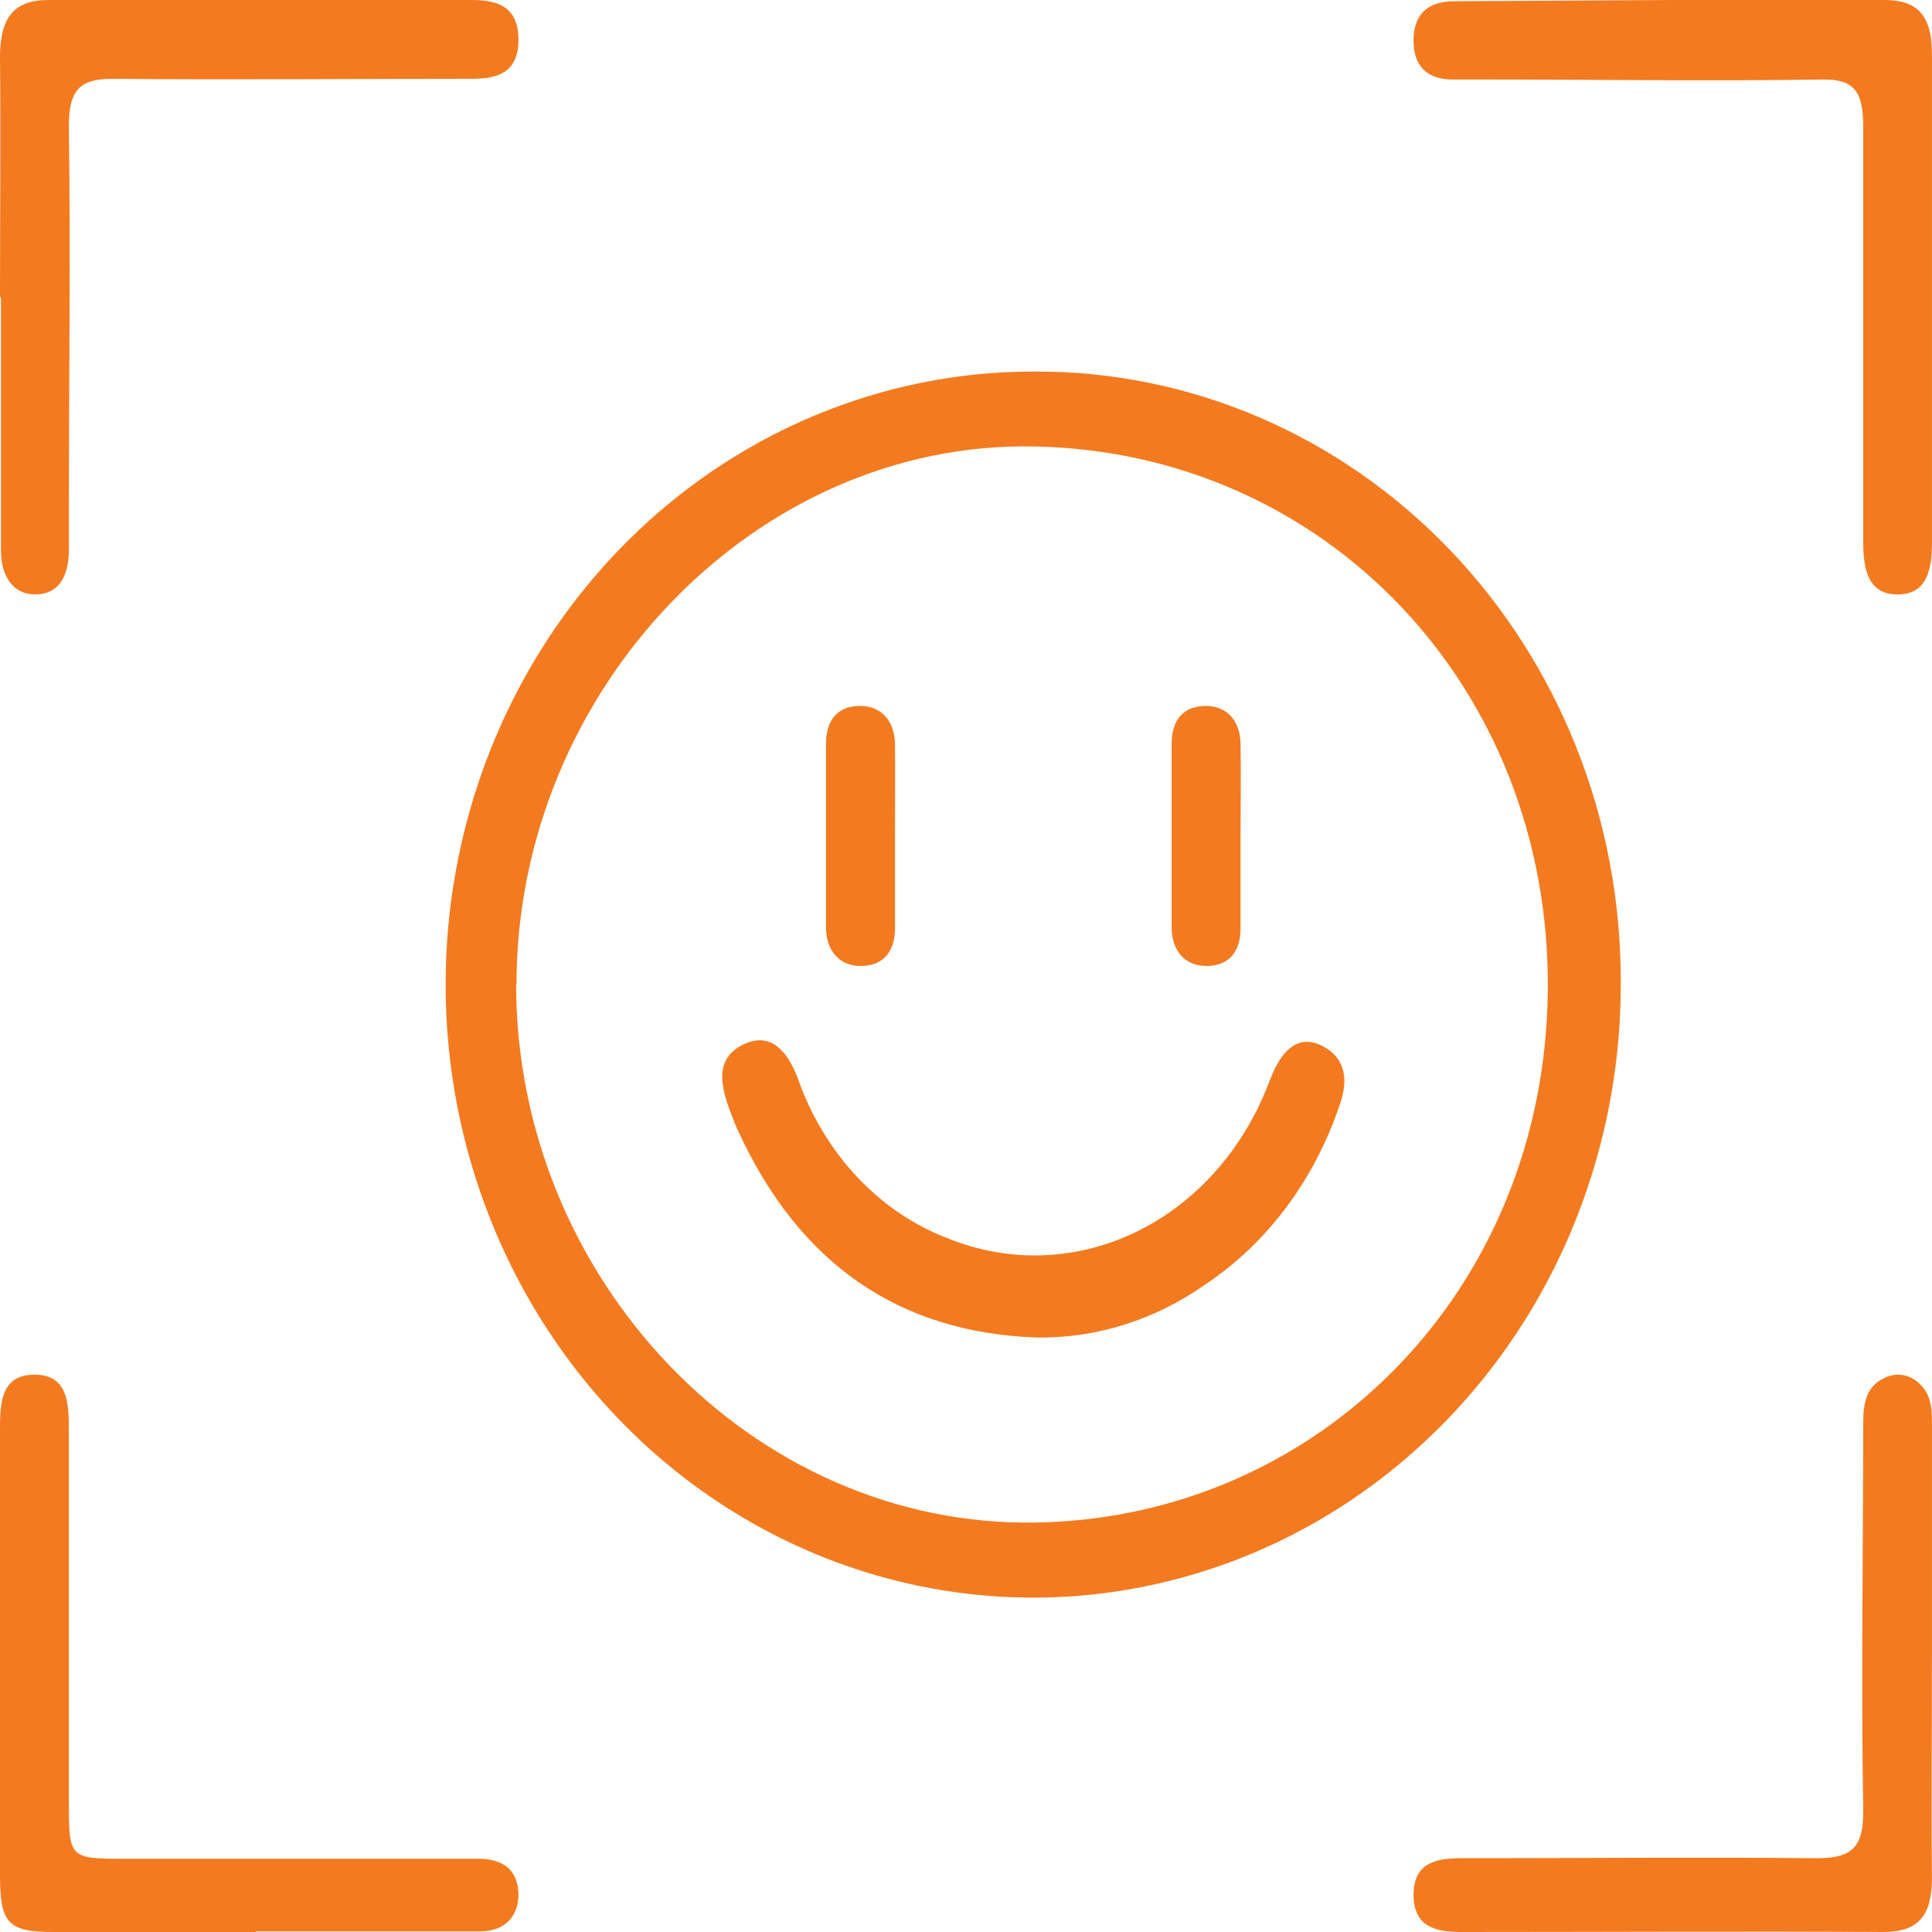
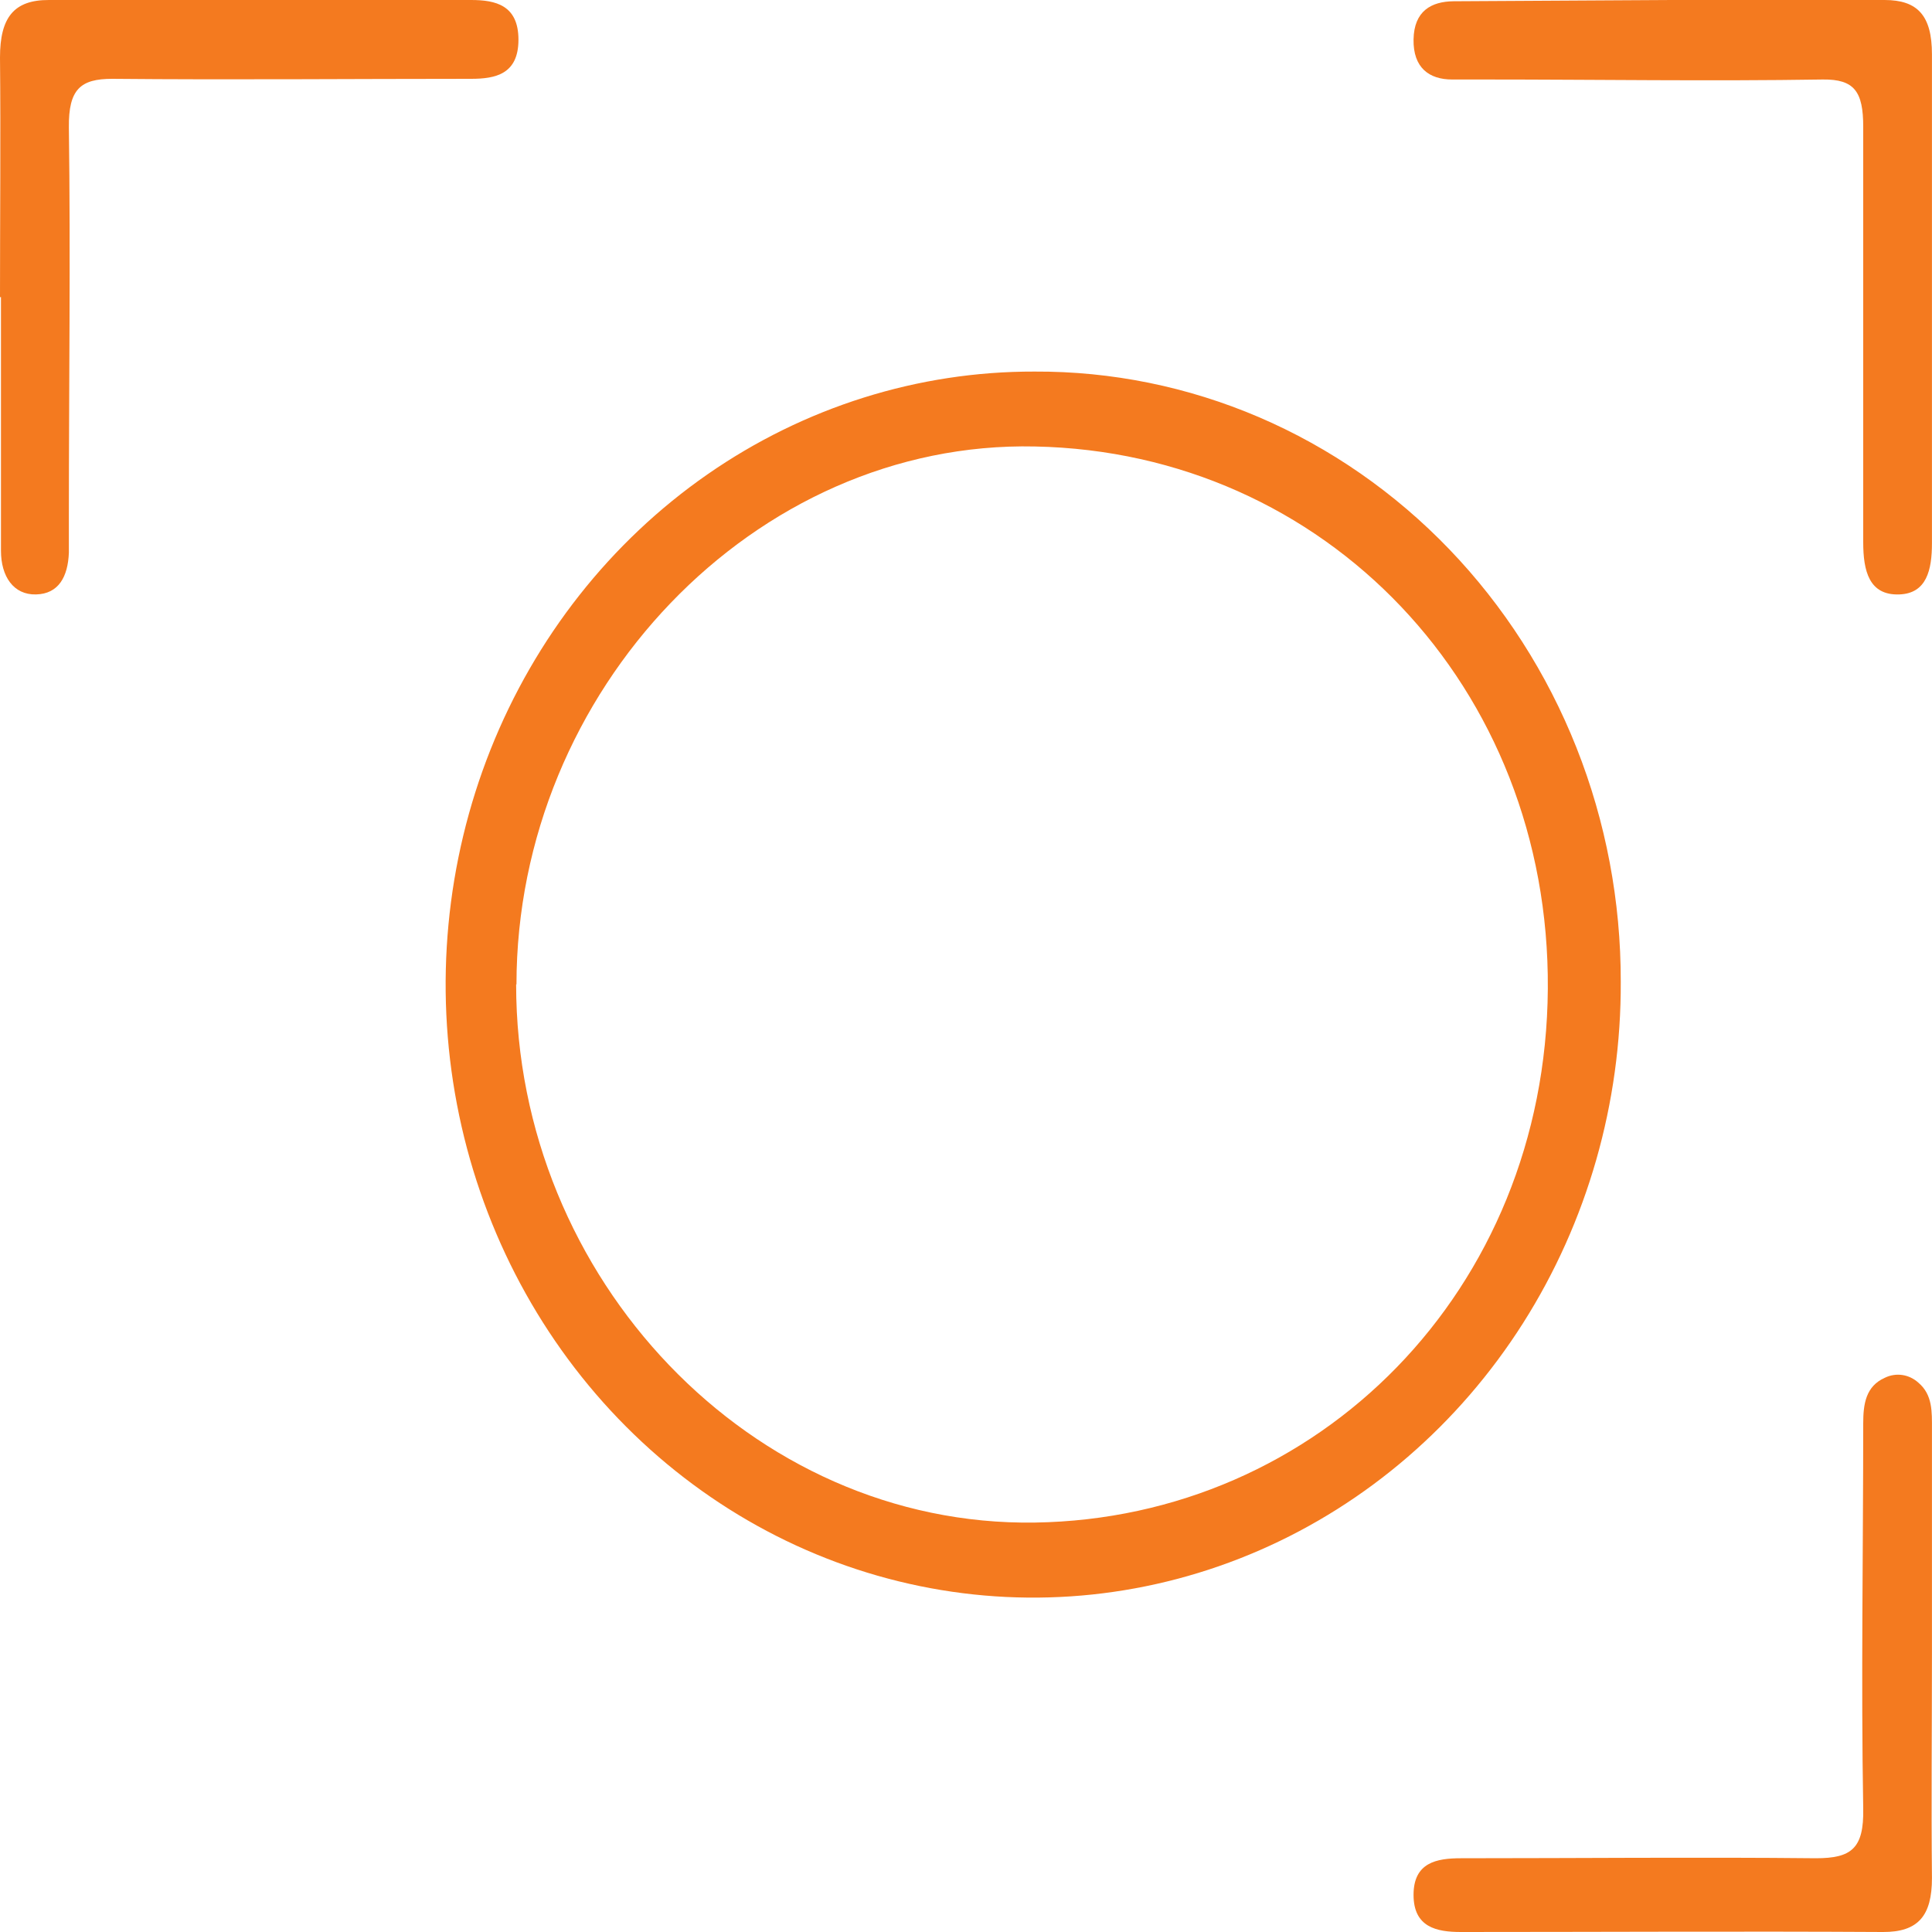
<svg xmlns="http://www.w3.org/2000/svg" width="40" height="40" viewBox="0 0 40 40" fill="none">
  <path d="M33.556 20.325C33.567 22.839 32.863 25.3 31.532 27.396C30.201 29.491 28.303 31.127 26.08 32.096C23.857 33.065 21.407 33.324 19.043 32.838C16.679 32.353 14.506 31.146 12.8 29.371C11.094 27.595 9.932 25.331 9.461 22.866C8.99 20.4 9.232 17.844 10.155 15.522C11.078 13.2 12.641 11.216 14.646 9.822C16.652 8.428 19.009 7.687 21.418 7.693C23.012 7.685 24.591 8.006 26.065 8.637C27.539 9.269 28.879 10.199 30.007 11.373C31.135 12.547 32.03 13.943 32.639 15.479C33.248 17.015 33.559 18.663 33.556 20.325ZM10.686 20.381C10.686 26.466 15.559 31.61 21.425 31.523C27.29 31.435 32.002 26.722 32.046 20.473C32.09 14.223 27.438 9.363 21.428 9.244C15.627 9.117 10.696 14.297 10.693 20.381H10.686Z" fill="#F47A1F" />
  <path d="M0 6.154C0 4.499 0.016 2.844 0 1.19C0 0.364 0.285 -0.004 1.017 2.84152e-05C3.929 2.84152e-05 6.841 2.84152e-05 9.752 2.84152e-05C10.259 2.84152e-05 10.734 0.105 10.734 0.822C10.734 1.538 10.256 1.632 9.752 1.632C7.276 1.632 4.799 1.655 2.323 1.632C1.668 1.632 1.417 1.846 1.426 2.638C1.462 5.321 1.426 8.007 1.426 10.69C1.426 10.938 1.426 11.189 1.426 11.441C1.407 11.94 1.214 12.296 0.746 12.307C0.278 12.319 0.02 11.932 0.02 11.403C0.02 9.655 0.02 7.91 0.02 6.15L0 6.154Z" fill="#F47A1F" />
  <path d="M34.608 0C36.08 0 37.552 0 39.018 0C39.702 0 39.999 0.322 39.999 1.125C39.999 4.496 39.999 7.87 39.999 11.246C39.999 11.797 39.891 12.288 39.322 12.307C38.697 12.329 38.576 11.82 38.576 11.227C38.576 8.36 38.576 5.492 38.576 2.624C38.576 1.897 38.393 1.638 37.739 1.646C35.4 1.683 33.061 1.646 30.718 1.646C30.502 1.646 30.283 1.646 30.064 1.646C29.593 1.646 29.256 1.406 29.266 0.817C29.276 0.229 29.632 0.03 30.097 0.026L34.608 0Z" fill="#F47A1F" />
-   <path d="M5.294 40C3.902 40 2.513 40 1.124 40C0.17 40 0.003 39.828 0 38.84C0 35.759 0 32.682 0 29.601C0 29.047 0.02 28.465 0.708 28.462C1.396 28.458 1.425 29.029 1.425 29.59V37.258C1.425 38.484 1.425 38.484 2.605 38.484H9.308C9.527 38.484 9.743 38.484 9.963 38.484C10.399 38.502 10.713 38.7 10.733 39.19C10.752 39.68 10.435 39.986 9.956 39.986C8.403 39.986 6.85 39.986 5.298 39.986L5.294 40Z" fill="#F47A1F" />
  <path d="M39.999 34.242C39.999 35.79 39.983 37.339 39.999 38.884C39.999 39.66 39.718 40.004 38.982 40C36.07 39.983 33.159 40 30.247 40C29.743 40 29.266 39.902 29.266 39.231C29.266 38.561 29.743 38.473 30.247 38.473C32.697 38.473 35.154 38.448 37.595 38.473C38.331 38.473 38.592 38.273 38.576 37.444C38.53 34.786 38.576 32.128 38.576 29.47C38.576 29.07 38.628 28.701 39.024 28.525C39.137 28.47 39.262 28.45 39.385 28.468C39.508 28.486 39.623 28.541 39.718 28.627C40.015 28.877 39.999 29.235 39.999 29.586V34.242Z" fill="#F47A1F" />
-   <path d="M21.442 27.691C18.635 27.586 16.542 26.19 15.26 23.366C15.21 23.253 15.166 23.141 15.123 23.024C14.931 22.503 14.786 21.94 15.361 21.64C15.937 21.34 16.297 21.741 16.519 22.33C16.791 23.103 17.212 23.8 17.751 24.373C18.291 24.946 18.936 25.381 19.642 25.646C20.879 26.142 22.239 26.104 23.452 25.539C24.666 24.974 25.646 23.923 26.2 22.593C26.26 22.45 26.311 22.304 26.375 22.165C26.593 21.7 26.916 21.415 27.384 21.659C27.852 21.903 27.919 22.345 27.747 22.844C27.227 24.414 26.241 25.738 24.951 26.596C23.902 27.334 22.682 27.715 21.442 27.691Z" fill="#F47A1F" />
-   <path d="M18.53 17.311C18.53 17.946 18.53 18.582 18.53 19.217C18.53 19.66 18.325 19.979 17.859 19.999C17.393 20.019 17.105 19.693 17.102 19.21C17.102 17.94 17.102 16.665 17.102 15.394C17.102 14.952 17.306 14.633 17.772 14.616C18.238 14.599 18.52 14.919 18.53 15.401C18.536 16.037 18.53 16.675 18.53 17.311Z" fill="#F47A1F" />
-   <path d="M25.684 17.311C25.684 17.946 25.684 18.582 25.684 19.221C25.684 19.663 25.48 19.983 25.013 19.999C24.547 20.016 24.261 19.693 24.258 19.211C24.258 17.936 24.258 16.665 24.258 15.394C24.258 14.952 24.463 14.633 24.929 14.616C25.396 14.599 25.678 14.919 25.684 15.404C25.695 16.04 25.684 16.675 25.684 17.311Z" fill="#F47A1F" />
</svg>